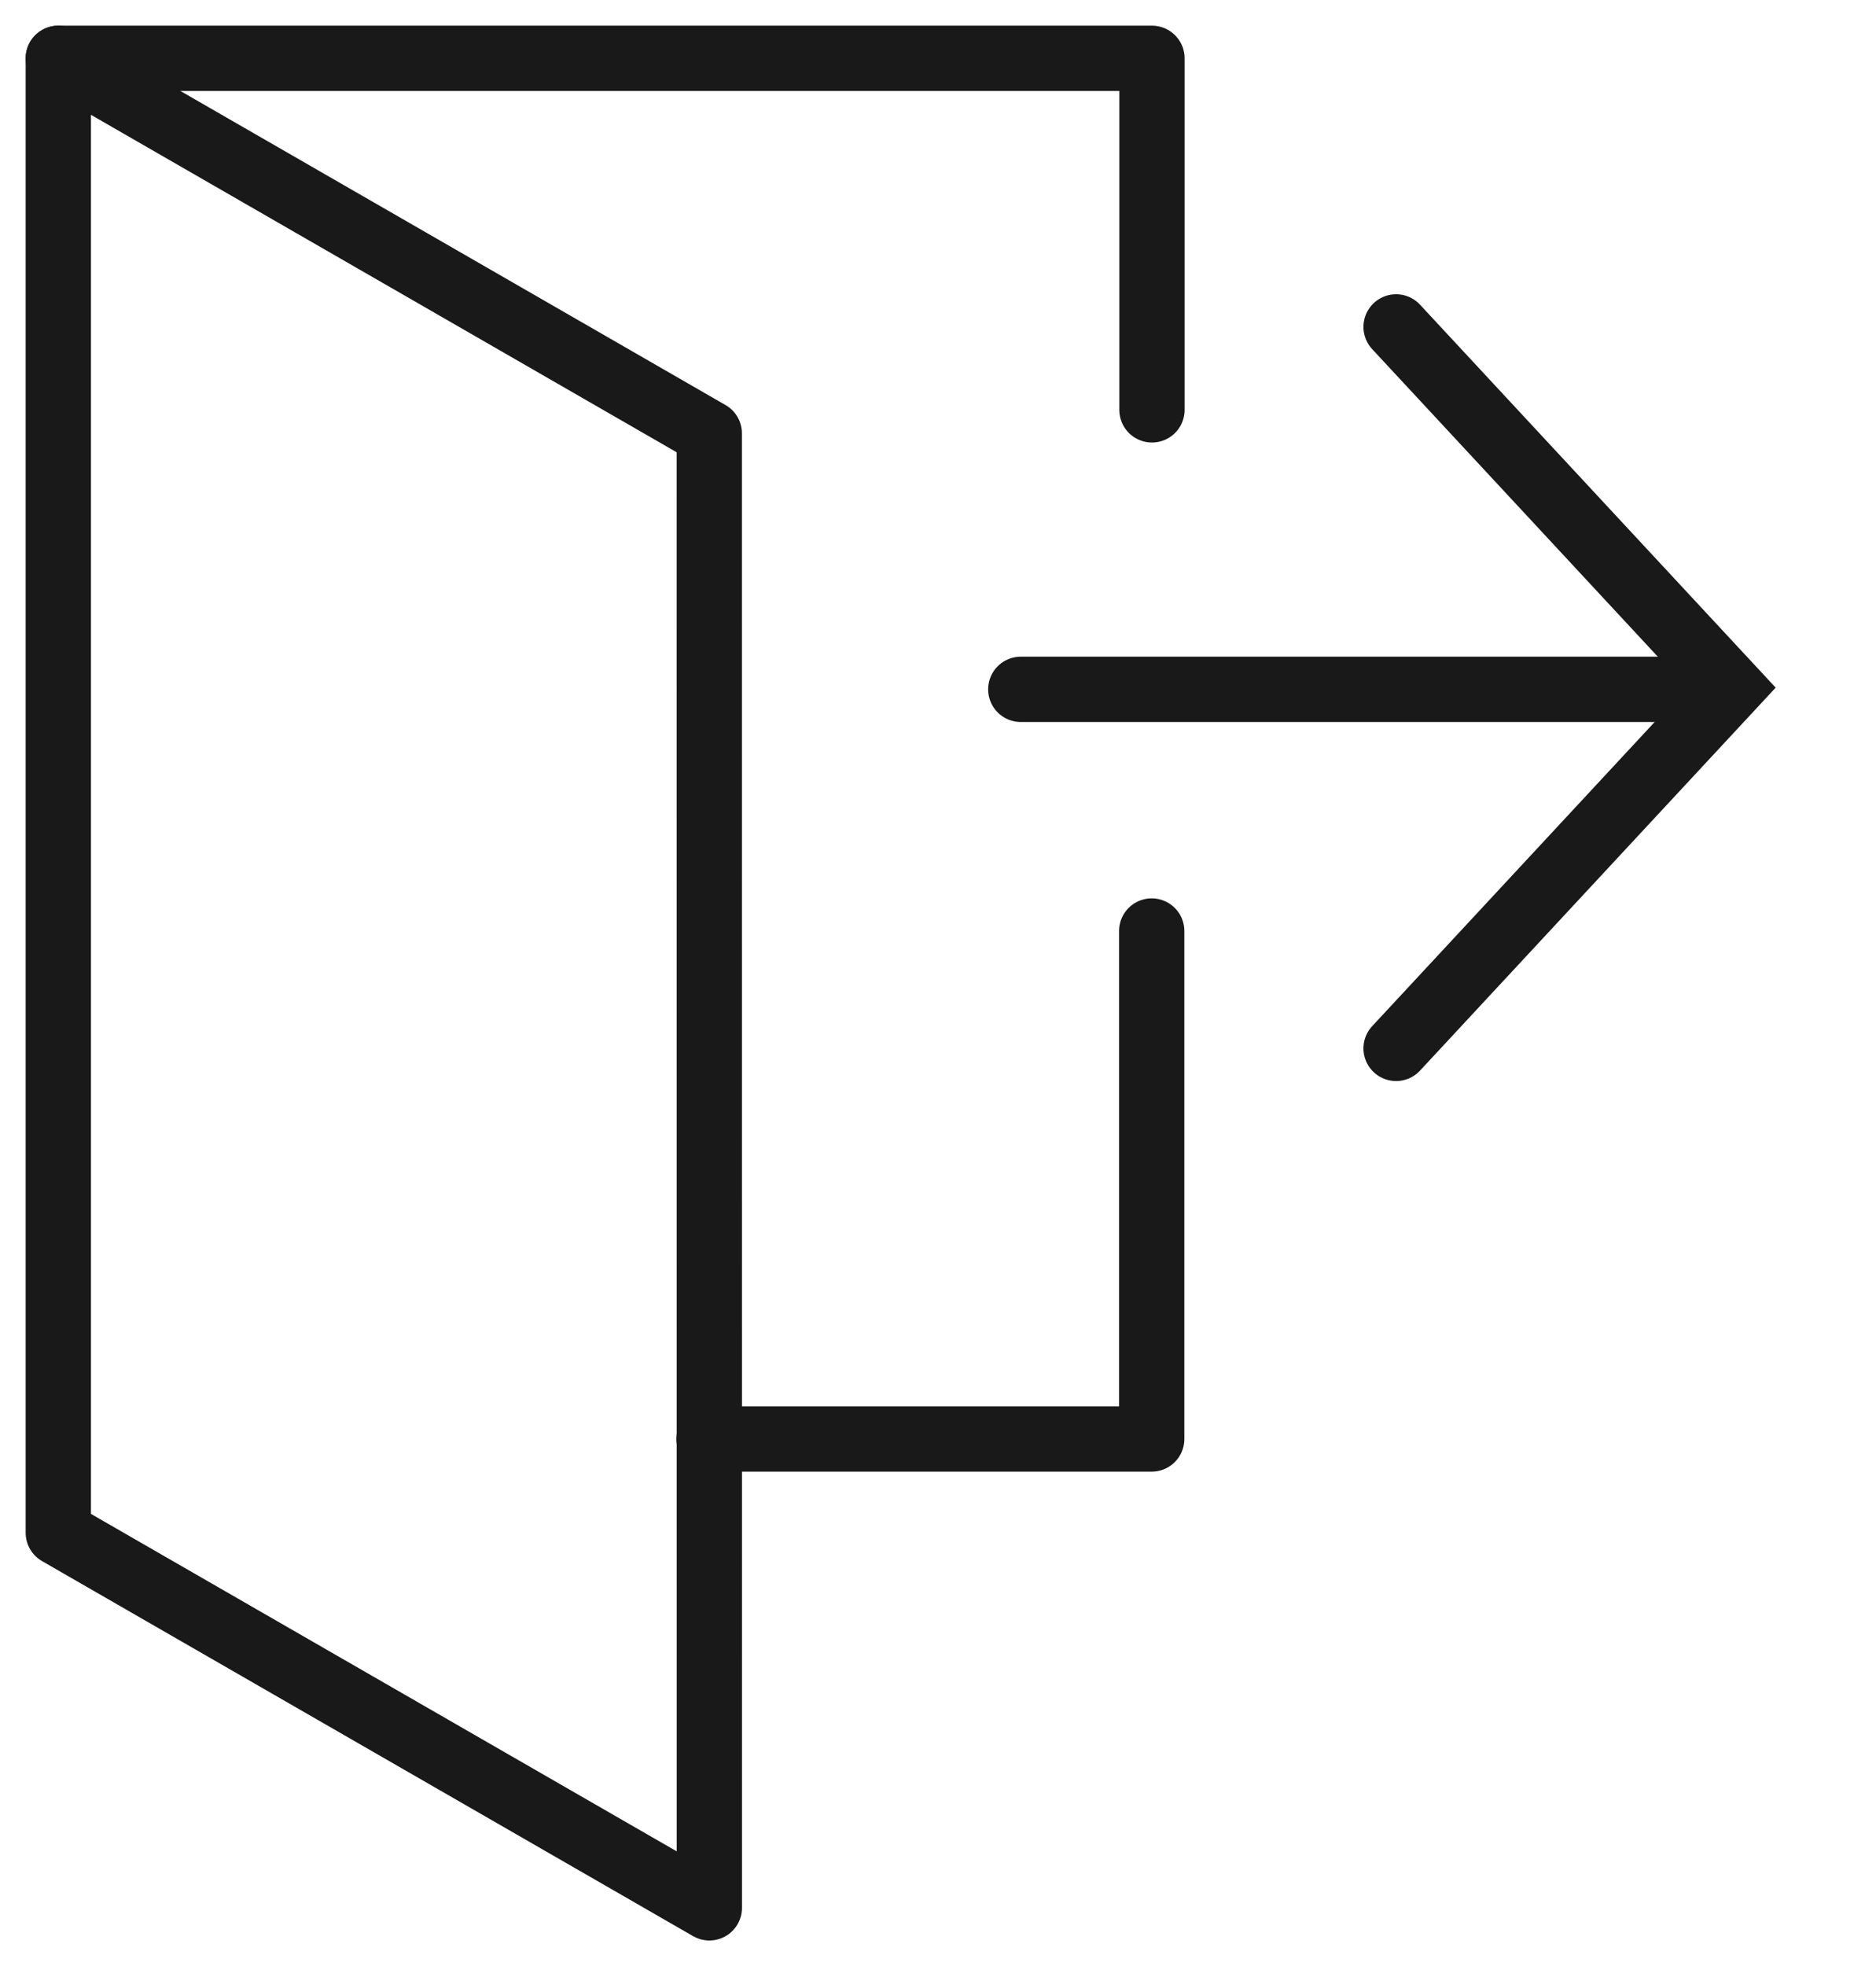
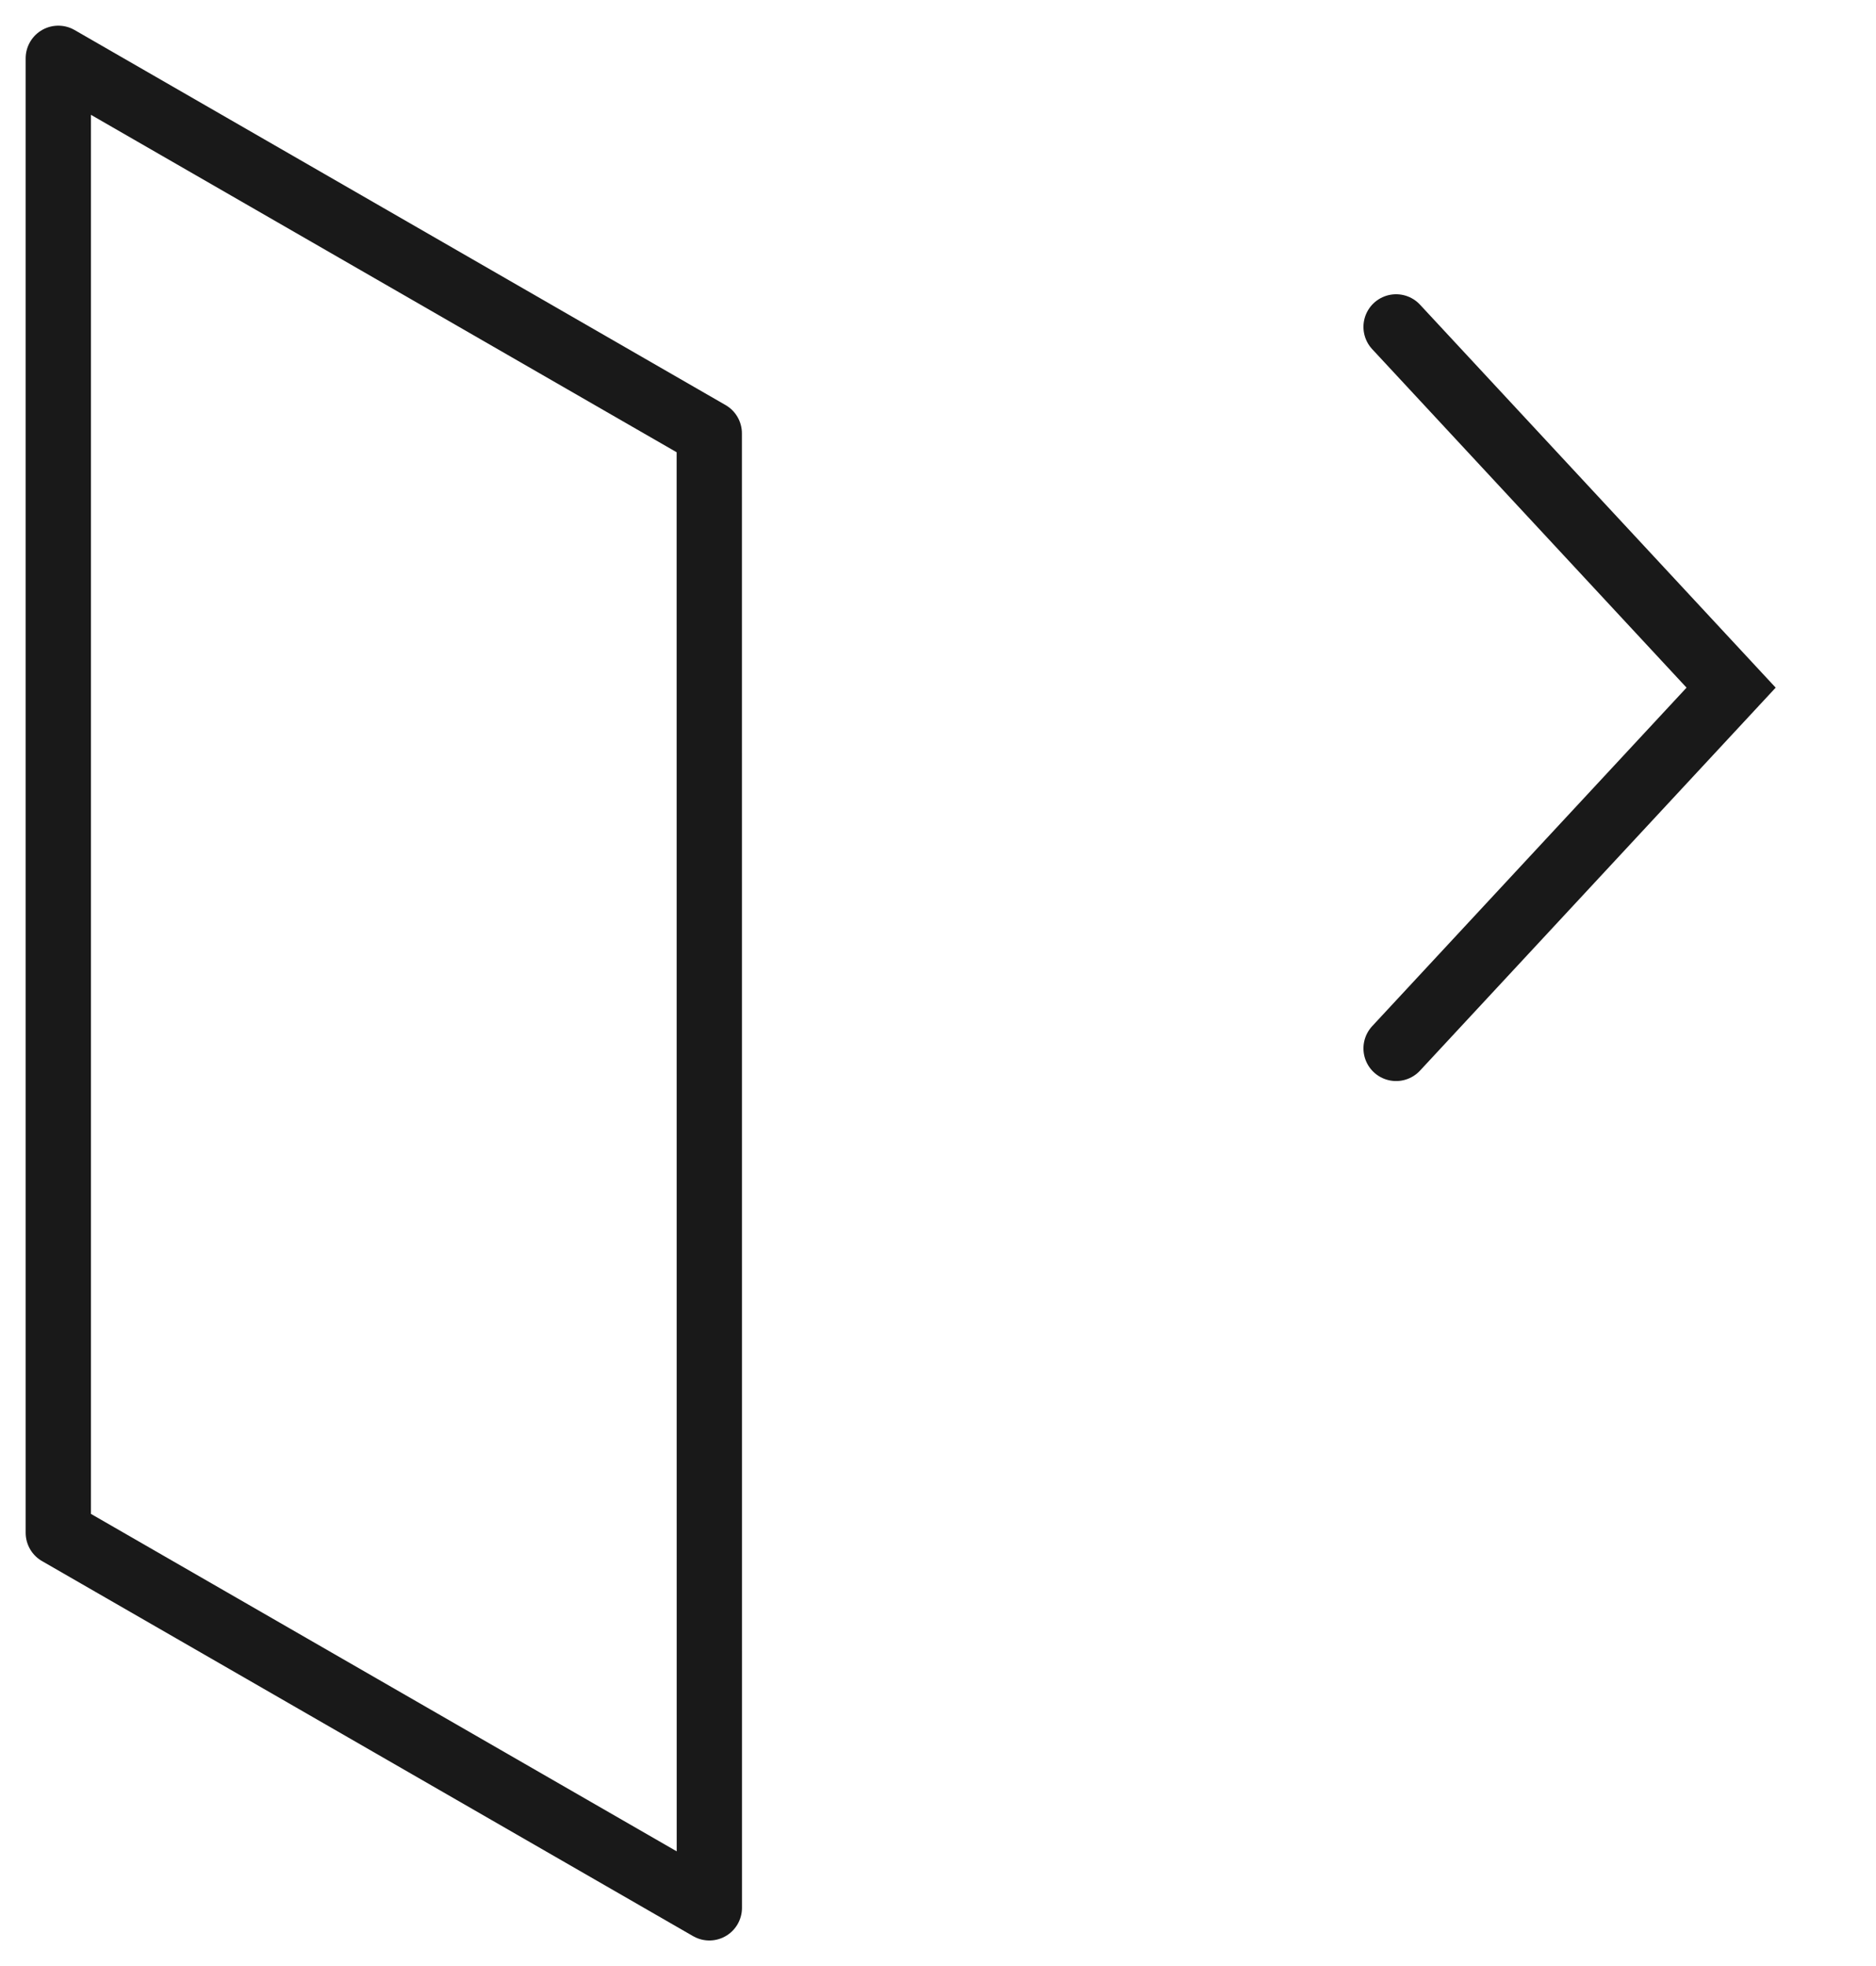
<svg xmlns="http://www.w3.org/2000/svg" width="28.732" height="30.102" viewBox="0 0 28.732 30.102">
  <defs>
    <clipPath id="clip-path">
      <rect id="Rectangle_107" data-name="Rectangle 107" width="28.732" height="30.102" fill="none" />
    </clipPath>
  </defs>
  <g id="Group_246" data-name="Group 246" transform="translate(0 -31.409)">
    <g id="Group_216" data-name="Group 216" transform="translate(0 31.409)">
      <g id="Group_214" data-name="Group 214" clip-path="url(#clip-path)">
        <path id="Path_366" data-name="Path 366" d="M11.321,29.666,1.35,23.924V1.35l9.97,5.742Z" transform="translate(-0.457 -0.457)" fill="none" stroke="#191919" stroke-linejoin="round" stroke-width="1" />
-         <path id="Path_367" data-name="Path 367" d="M1.35,1.35H18.1V6.732" transform="translate(-0.457 -0.457)" fill="none" stroke="#191919" stroke-linecap="round" stroke-linejoin="round" stroke-width="1" />
-         <path id="Path_368" data-name="Path 368" d="M23.2,21.55v7.777h-6.78" transform="translate(-5.561 -7.296)" fill="none" stroke="#191919" stroke-linecap="round" stroke-linejoin="round" stroke-width="1" />
        <path id="Path_369" data-name="Path 369" d="M33.839,18.613,38.97,13.09,33.839,7.567" transform="translate(-12.457 -2.562)" fill="none" stroke="#191919" stroke-linecap="round" stroke-width="1" />
-         <line id="Line_4" data-name="Line 4" x2="9.921" transform="translate(15.634 10.554)" fill="none" stroke="#191919" stroke-linecap="round" stroke-width="1" />
      </g>
    </g>
  </g>
</svg>